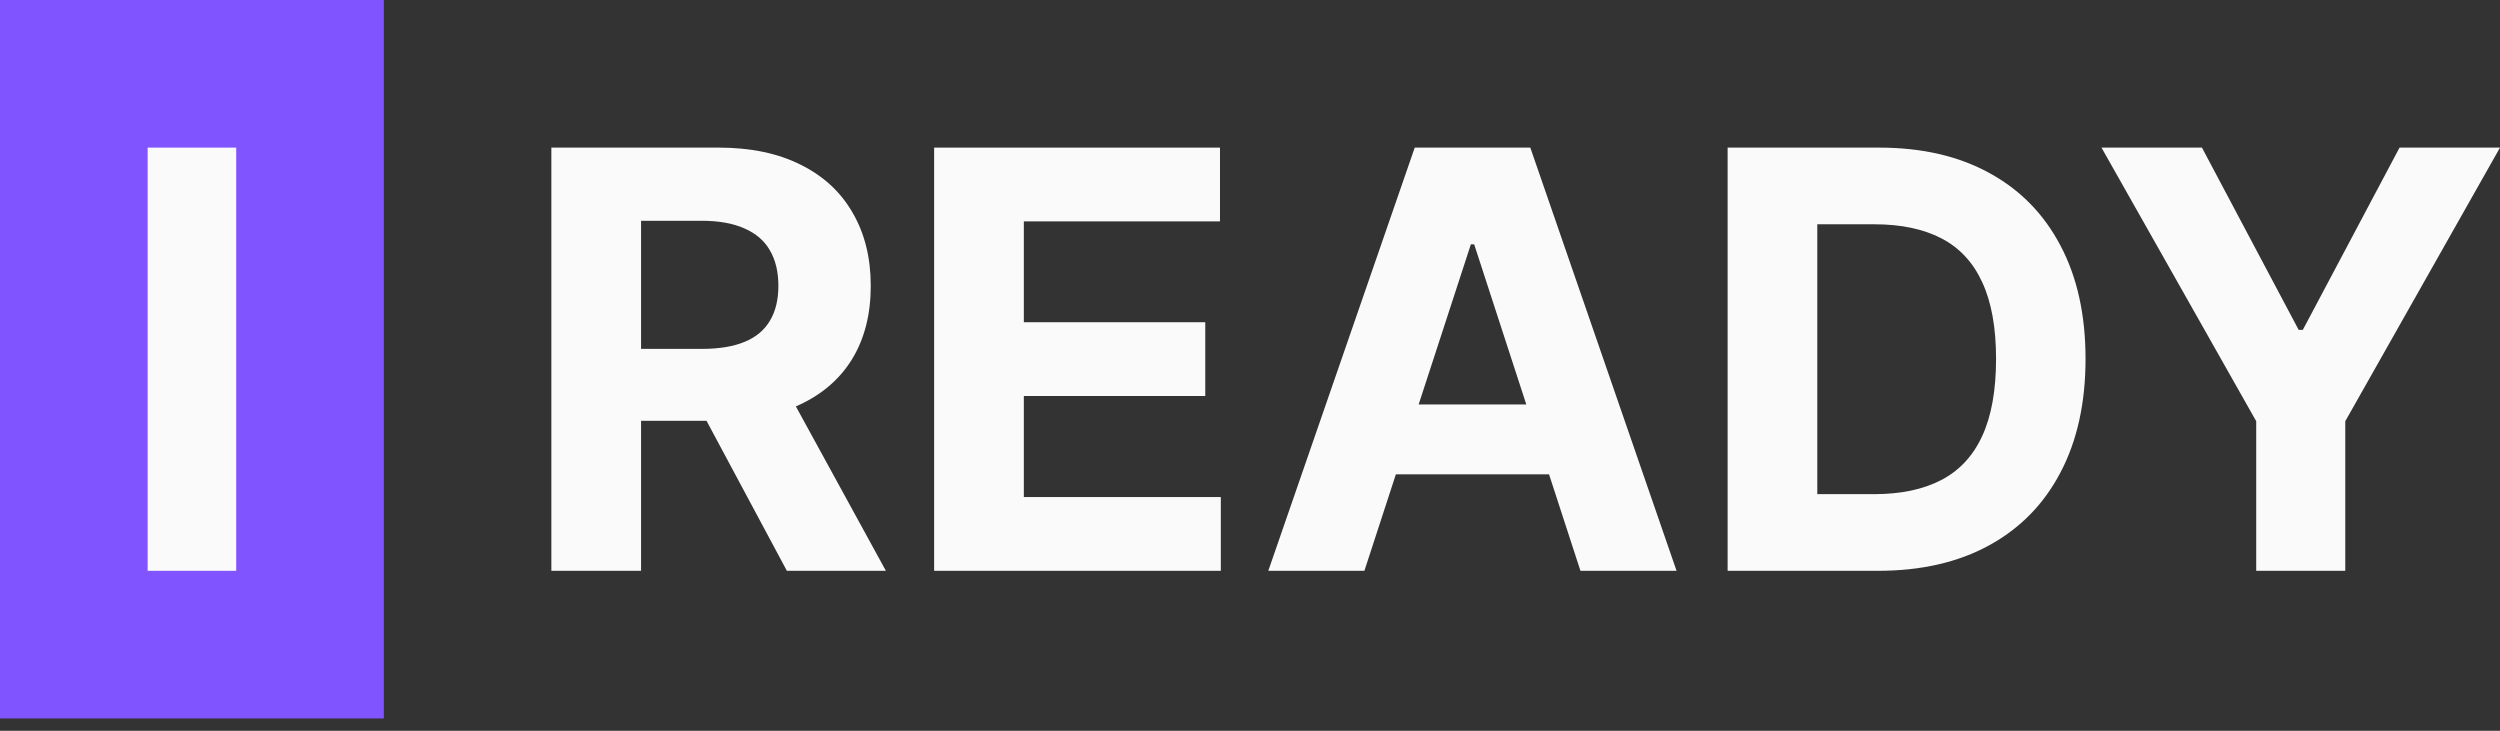
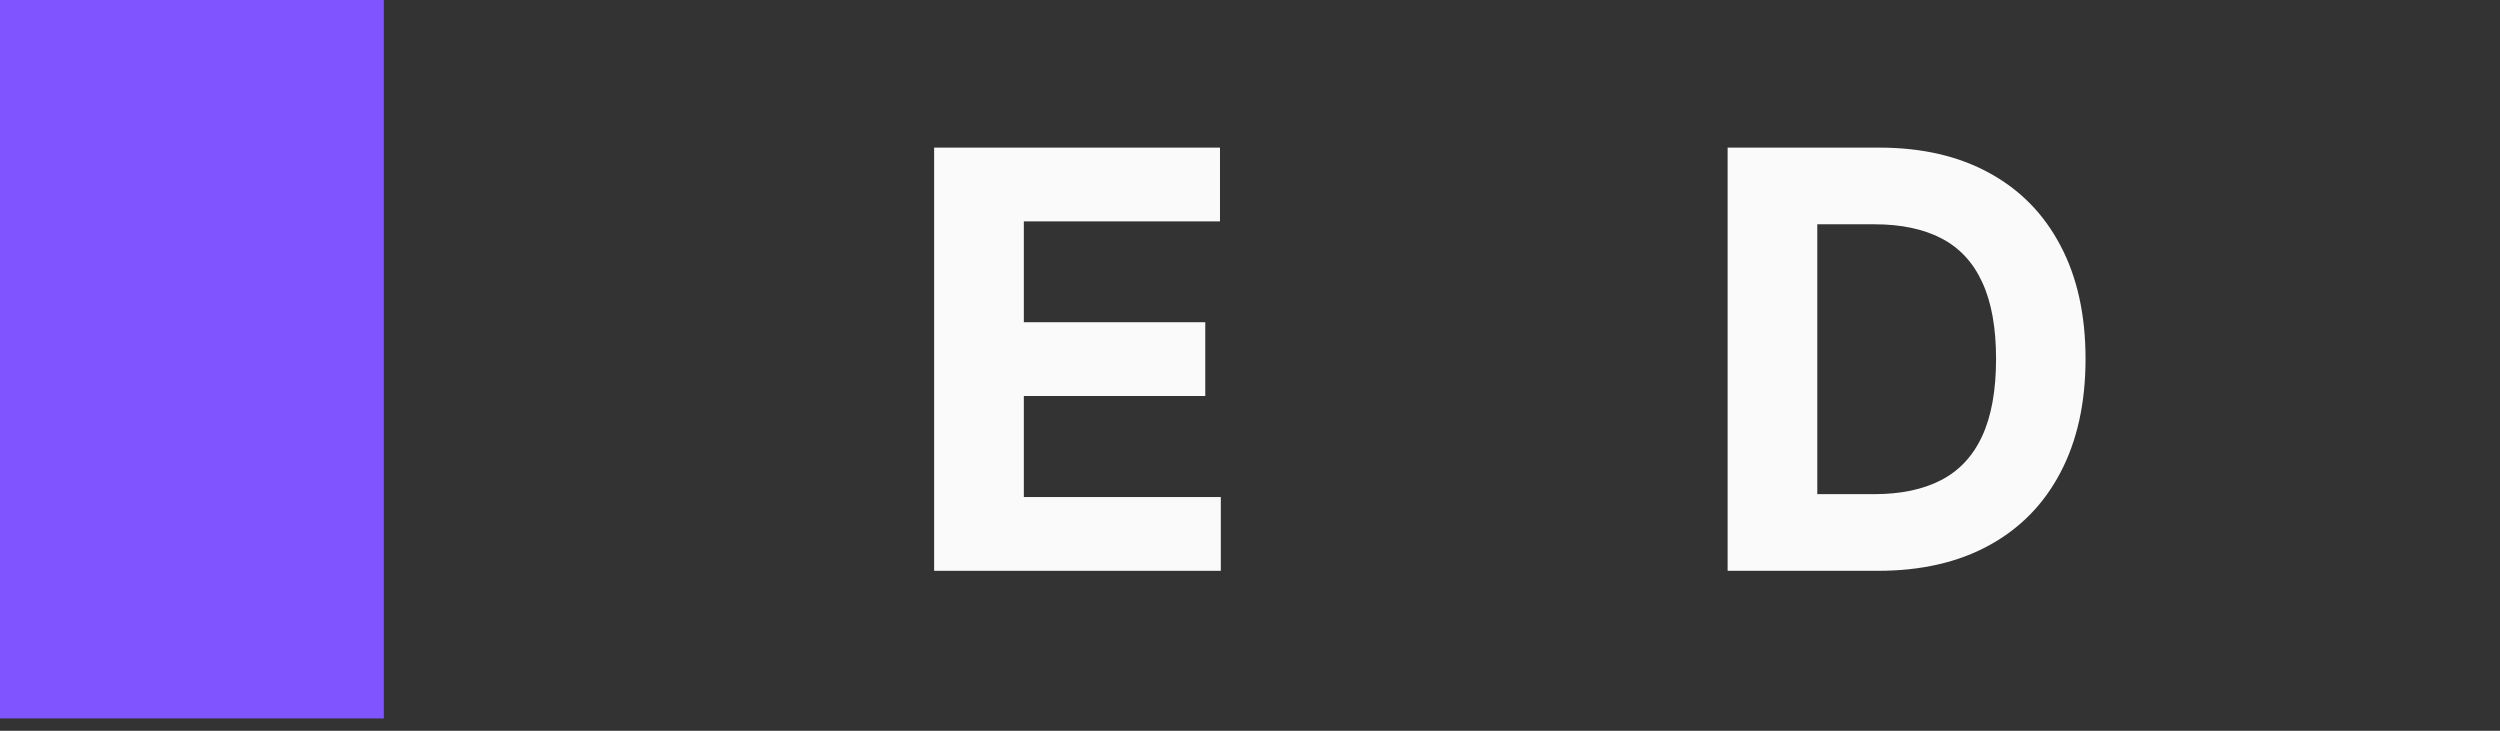
<svg xmlns="http://www.w3.org/2000/svg" width="130" height="38" viewBox="0 0 130 38" fill="none">
  <rect x="0" y="0" width="130" height="38" fill="#333333" stroke="none" />
  <path d="M0 0H19.959V37.359H0V0Z" fill="#8054FF" />
-   <path d="M12.283 7.676V29.682H7.677V7.676H12.283Z" fill="#FAFAFA" />
-   <path d="M28.671 29.682V7.676H37.374C39.04 7.676 40.461 7.974 41.639 8.568C42.824 9.156 43.725 9.99 44.342 11.072C44.967 12.146 45.279 13.411 45.279 14.865C45.279 16.326 44.964 17.583 44.332 18.636C43.7 19.682 42.784 20.485 41.585 21.043C40.393 21.602 38.95 21.881 37.255 21.881H31.428V18.142H36.501C37.392 18.142 38.131 18.02 38.72 17.777C39.309 17.533 39.747 17.168 40.034 16.681C40.328 16.194 40.476 15.588 40.476 14.865C40.476 14.134 40.328 13.518 40.034 13.017C39.747 12.515 39.305 12.136 38.709 11.878C38.12 11.613 37.377 11.48 36.48 11.48H33.335V29.682H28.671ZM40.583 19.668L46.066 29.682H40.917L35.553 19.668H40.583Z" fill="#FAFAFA" />
  <path d="M48.575 29.682V7.676H63.439V11.512H53.239V16.756H62.674V20.592H53.239V25.846H63.482V29.682H48.575Z" fill="#FAFAFA" />
-   <path d="M70.949 29.682H65.951L73.566 7.676H79.576L87.181 29.682H82.183L76.657 12.705H76.485L70.949 29.682ZM70.637 21.032H82.441V24.664H70.637V21.032Z" fill="#FAFAFA" />
  <path d="M97.655 29.682H89.836V7.676H97.72C99.939 7.676 101.849 8.117 103.45 8.998C105.051 9.872 106.283 11.129 107.144 12.77C108.013 14.41 108.448 16.373 108.448 18.658C108.448 20.95 108.013 22.92 107.144 24.568C106.283 26.215 105.044 27.48 103.428 28.361C101.82 29.242 99.895 29.682 97.655 29.682ZM94.499 25.696H97.461C98.84 25.696 100 25.452 100.94 24.965C101.888 24.471 102.599 23.708 103.073 22.677C103.554 21.638 103.795 20.298 103.795 18.658C103.795 17.032 103.554 15.703 103.073 14.671C102.599 13.64 101.892 12.881 100.951 12.393C100.01 11.906 98.851 11.663 97.472 11.663H94.499V25.696Z" fill="#FAFAFA" />
-   <path d="M109.277 7.676H114.501L119.531 17.154H119.746L124.776 7.676H130L121.954 21.903V29.682H117.323V21.903L109.277 7.676Z" fill="#FAFAFA" />
</svg>